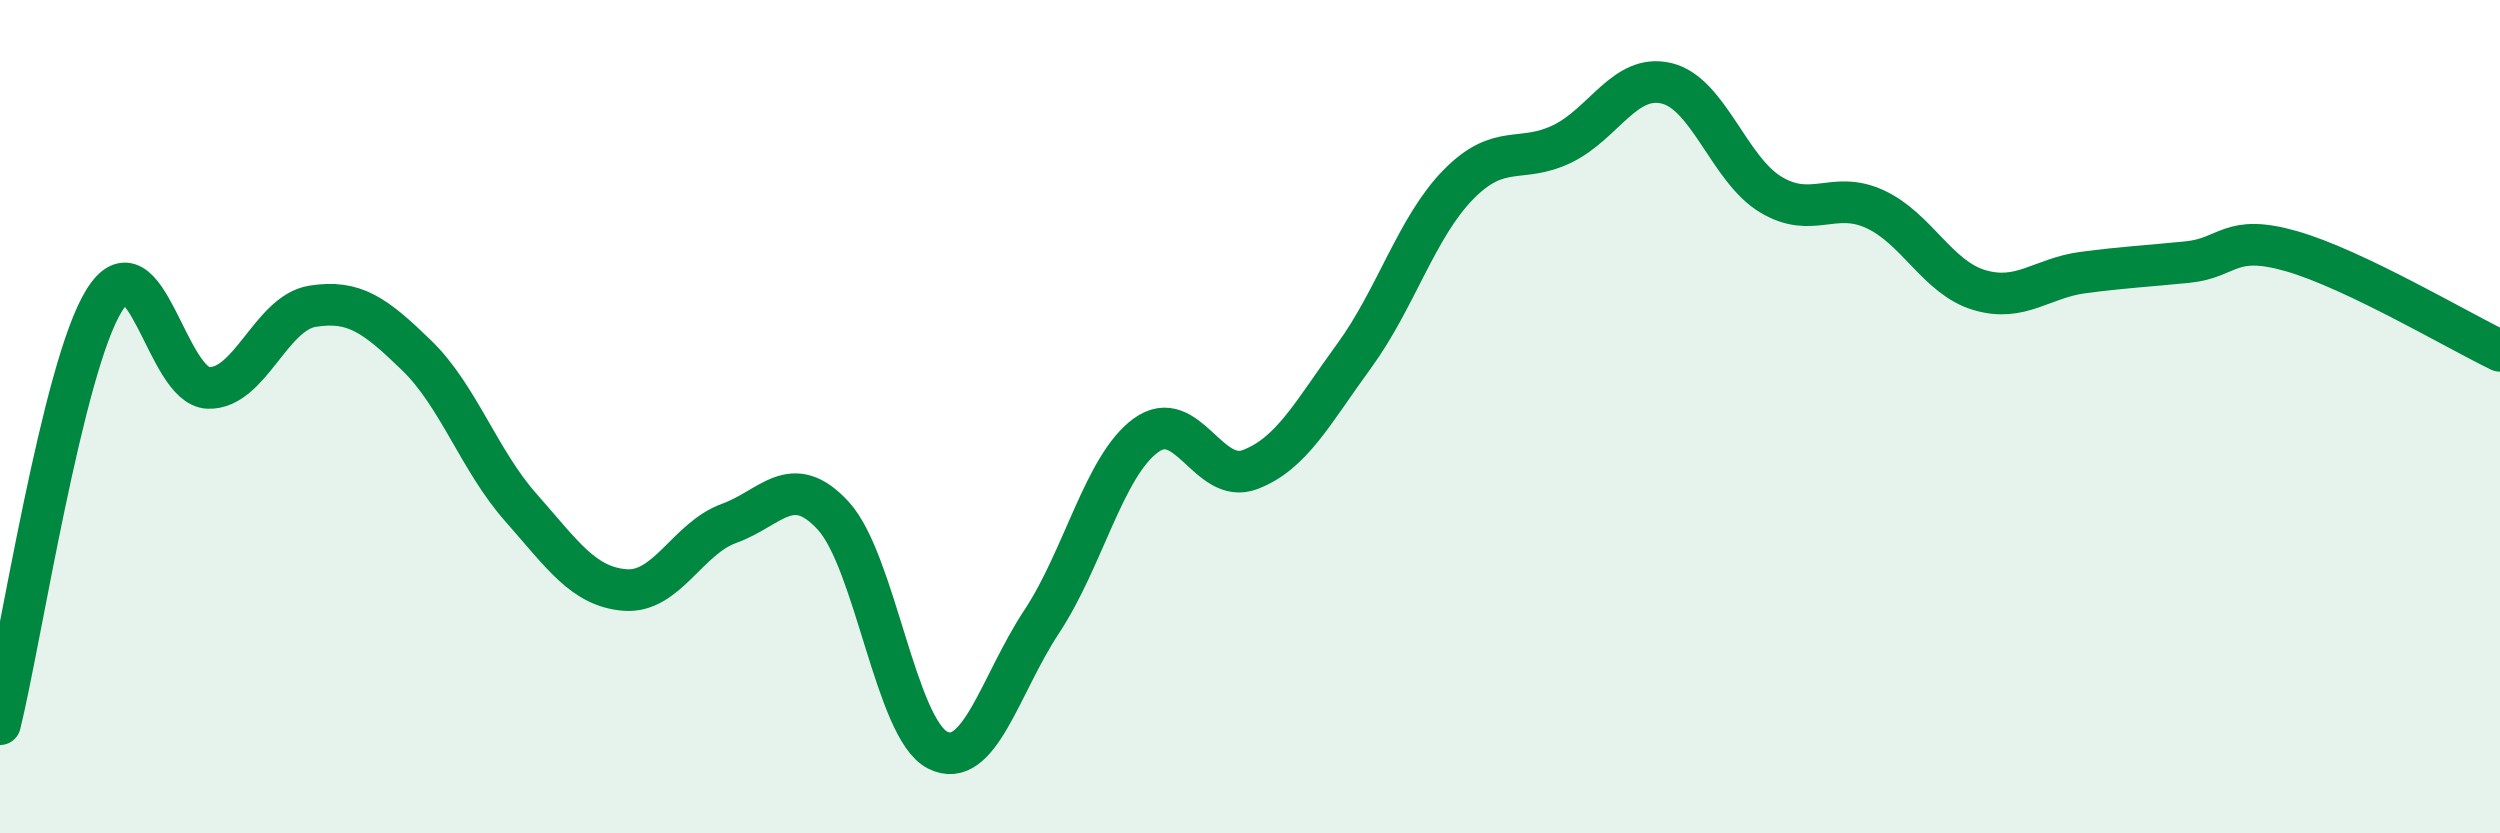
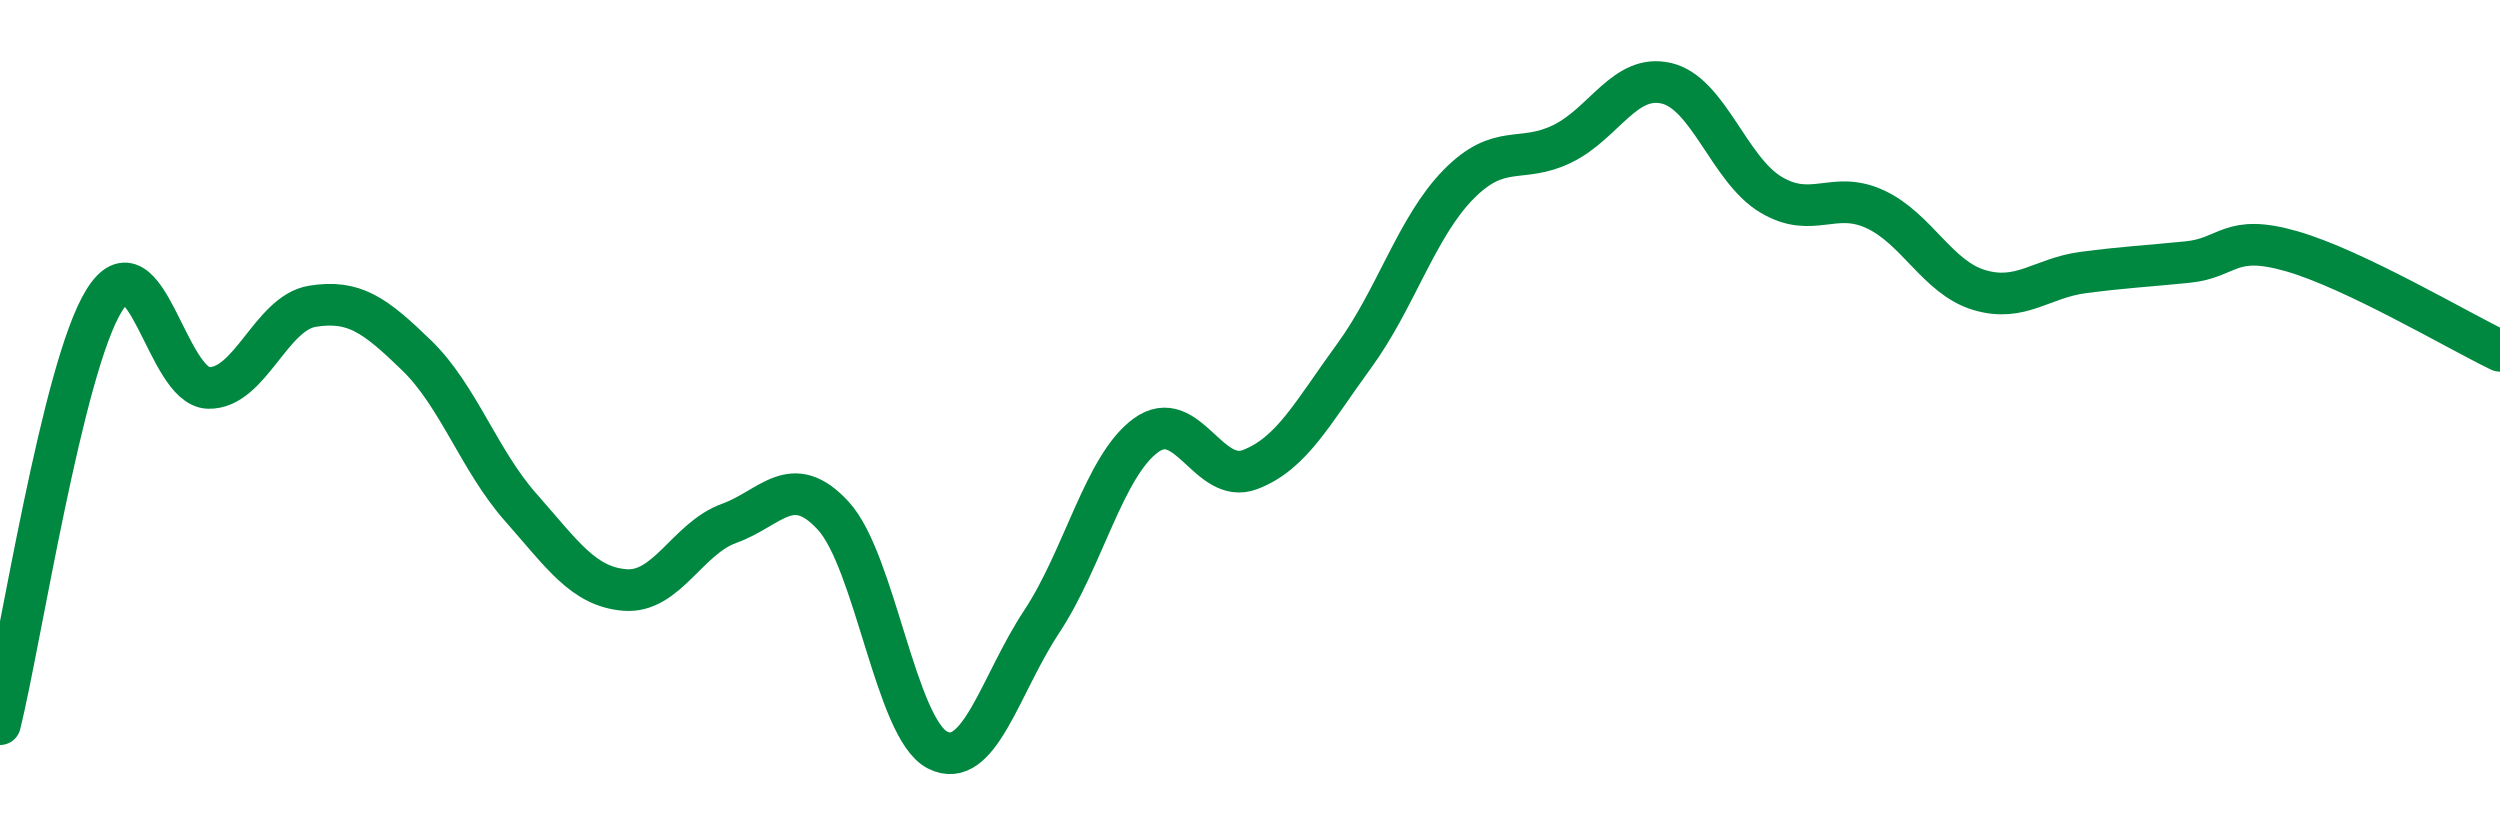
<svg xmlns="http://www.w3.org/2000/svg" width="60" height="20" viewBox="0 0 60 20">
-   <path d="M 0,17.38 C 0.5,15.35 1.5,8.82 2.5,7.21 C 3.5,5.6 4,9.28 5,9.31 C 6,9.34 6.5,7.51 7.5,7.35 C 8.5,7.19 9,7.56 10,8.53 C 11,9.5 11.5,11.05 12.5,12.18 C 13.5,13.31 14,14.08 15,14.16 C 16,14.24 16.5,12.92 17.5,12.56 C 18.5,12.2 19,11.29 20,12.38 C 21,13.47 21.5,17.49 22.5,18 C 23.5,18.51 24,16.43 25,14.92 C 26,13.41 26.5,11.18 27.5,10.45 C 28.5,9.72 29,11.65 30,11.27 C 31,10.89 31.5,9.91 32.5,8.54 C 33.5,7.17 34,5.45 35,4.43 C 36,3.41 36.5,3.94 37.5,3.45 C 38.5,2.96 39,1.76 40,2 C 41,2.24 41.5,4.07 42.5,4.67 C 43.5,5.27 44,4.56 45,5.02 C 46,5.48 46.5,6.66 47.5,6.96 C 48.5,7.26 49,6.67 50,6.54 C 51,6.41 51.5,6.39 52.5,6.29 C 53.5,6.19 53.5,5.6 55,6.03 C 56.5,6.46 59,7.94 60,8.42L60 20L0 20Z" fill="#008740" opacity="0.1" stroke-linecap="round" stroke-linejoin="round" />
  <path d="M 0,17.38 C 0.5,15.35 1.5,8.82 2.5,7.21 C 3.5,5.6 4,9.28 5,9.31 C 6,9.34 6.5,7.51 7.5,7.35 C 8.5,7.19 9,7.56 10,8.53 C 11,9.5 11.5,11.05 12.5,12.18 C 13.5,13.31 14,14.08 15,14.16 C 16,14.24 16.5,12.92 17.5,12.56 C 18.5,12.2 19,11.29 20,12.38 C 21,13.47 21.5,17.49 22.5,18 C 23.5,18.51 24,16.43 25,14.92 C 26,13.41 26.5,11.18 27.5,10.45 C 28.5,9.72 29,11.65 30,11.27 C 31,10.89 31.5,9.91 32.5,8.54 C 33.5,7.17 34,5.45 35,4.43 C 36,3.41 36.5,3.94 37.5,3.45 C 38.5,2.96 39,1.76 40,2 C 41,2.24 41.5,4.07 42.5,4.67 C 43.5,5.27 44,4.56 45,5.02 C 46,5.48 46.5,6.66 47.5,6.96 C 48.5,7.26 49,6.67 50,6.54 C 51,6.41 51.5,6.39 52.5,6.29 C 53.5,6.19 53.5,5.6 55,6.03 C 56.5,6.46 59,7.94 60,8.42" stroke="#008740" stroke-width="1" fill="none" stroke-linecap="round" stroke-linejoin="round" />
</svg>